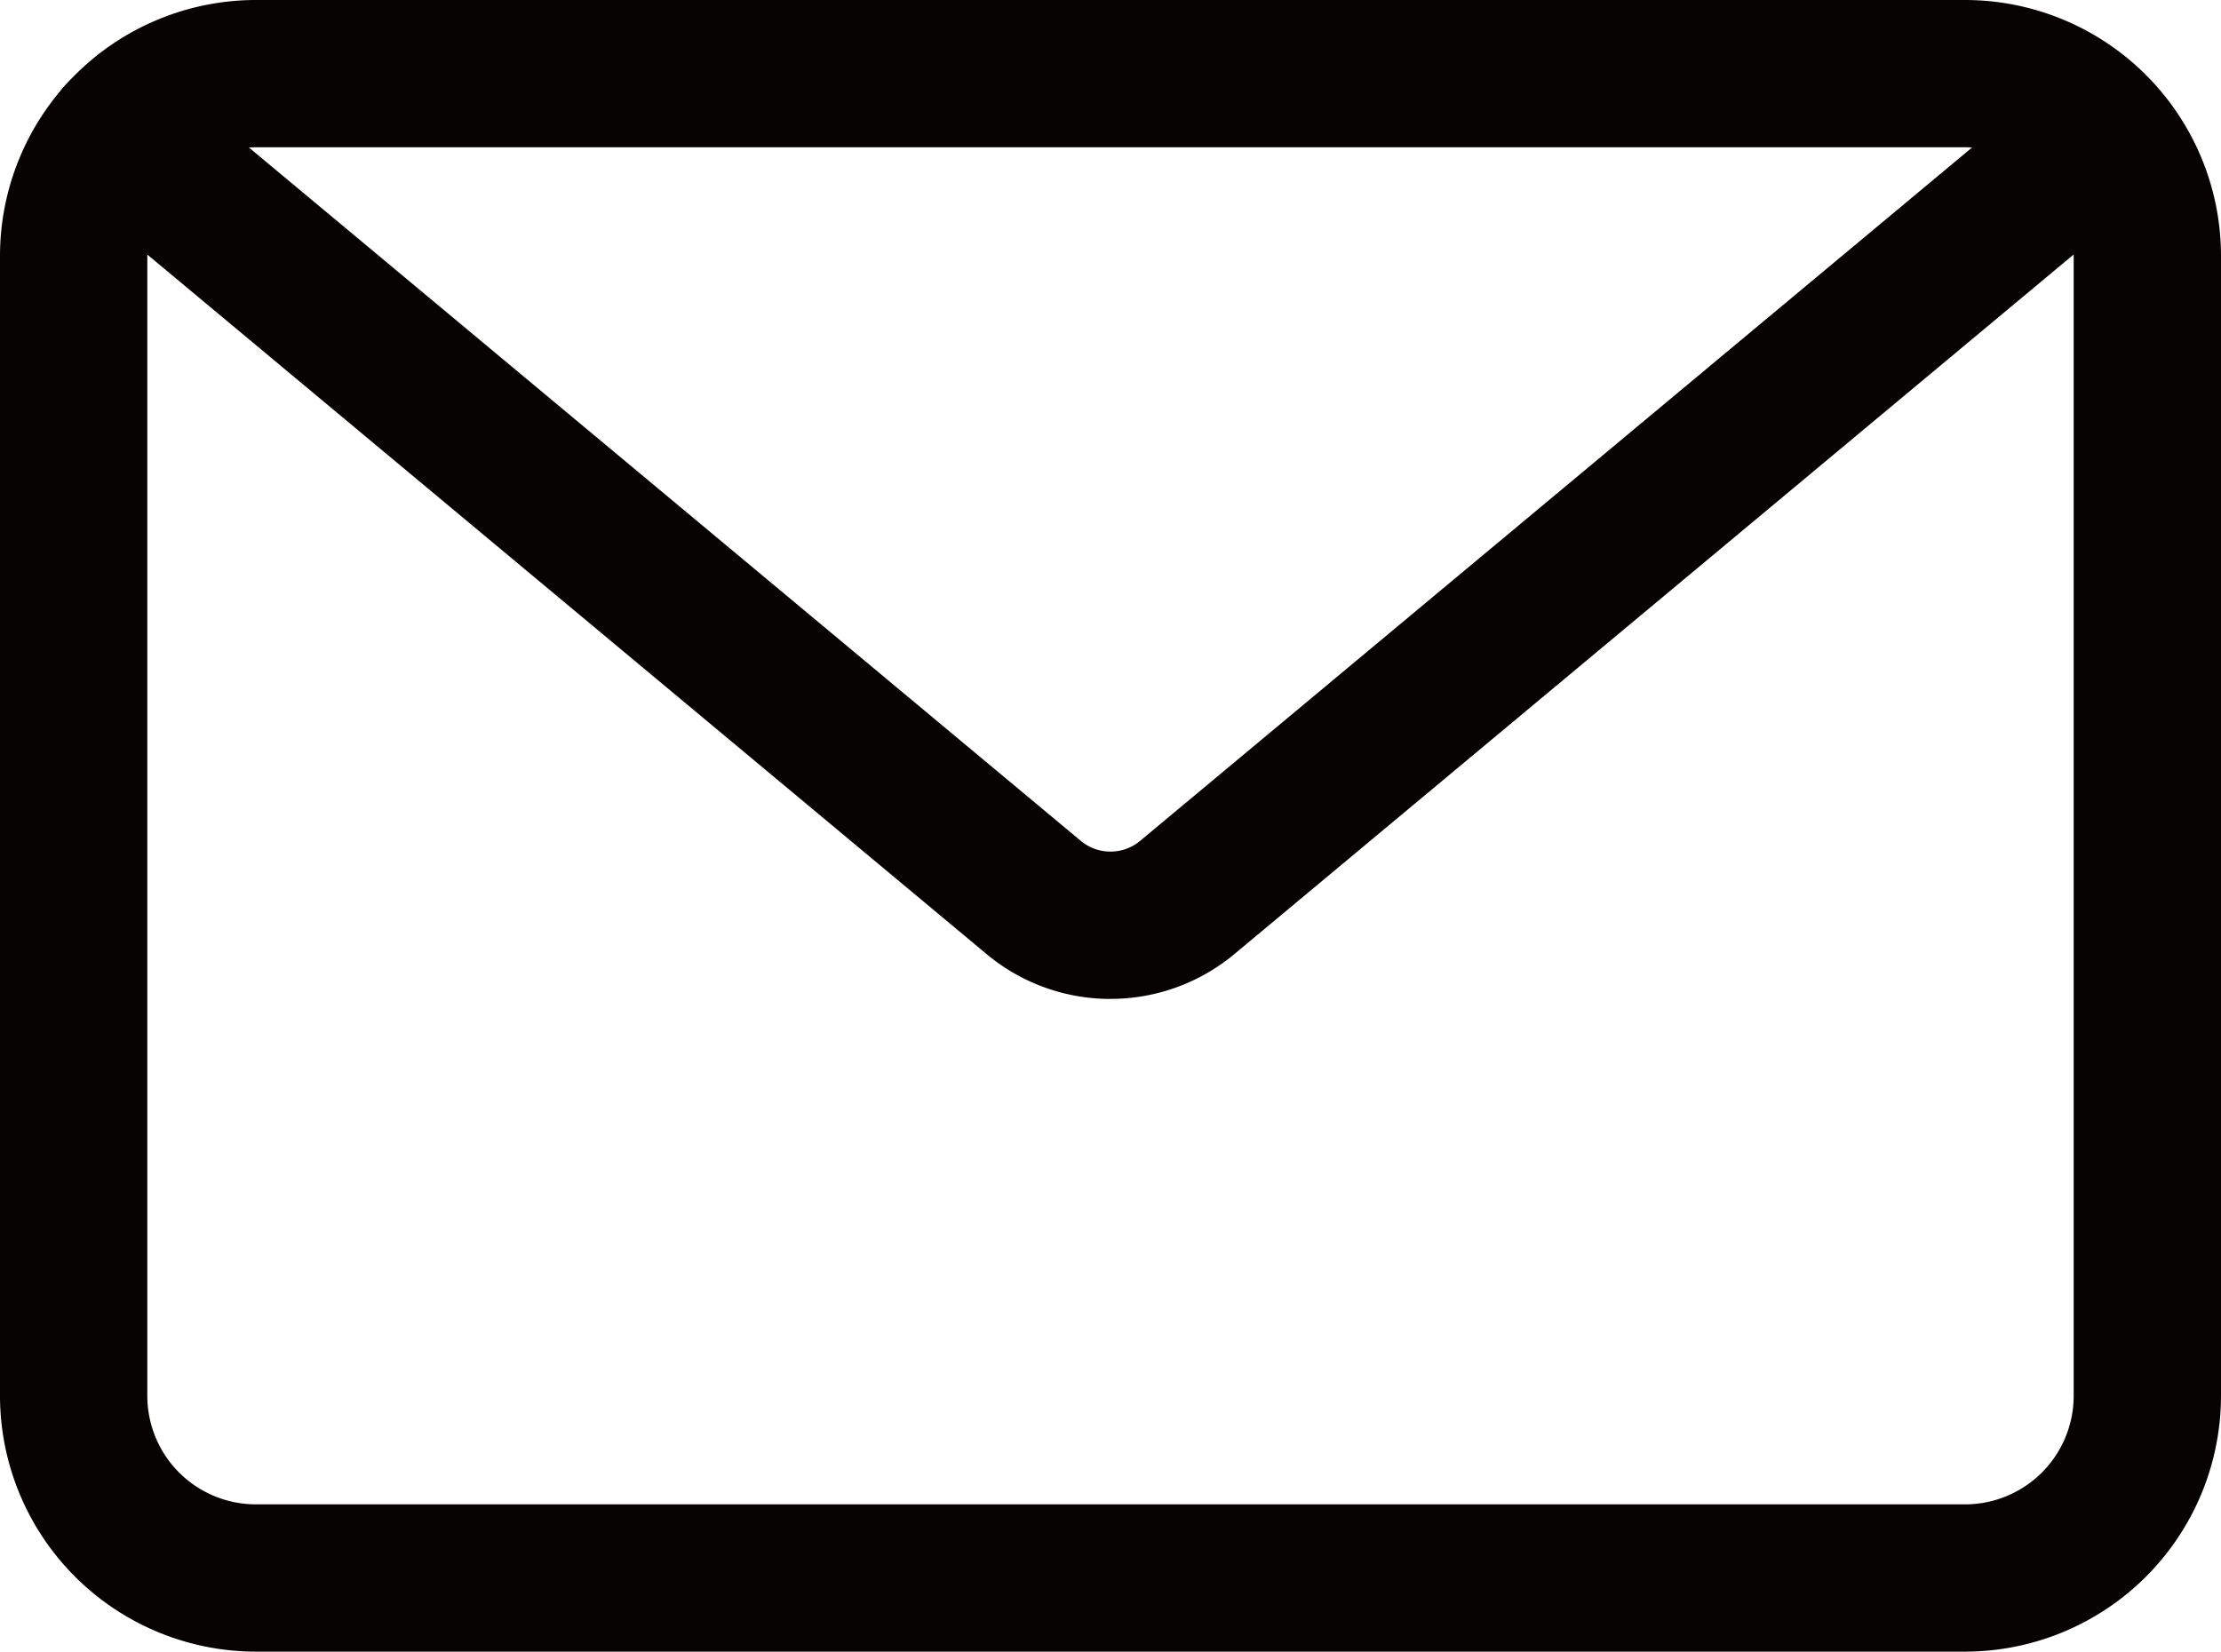
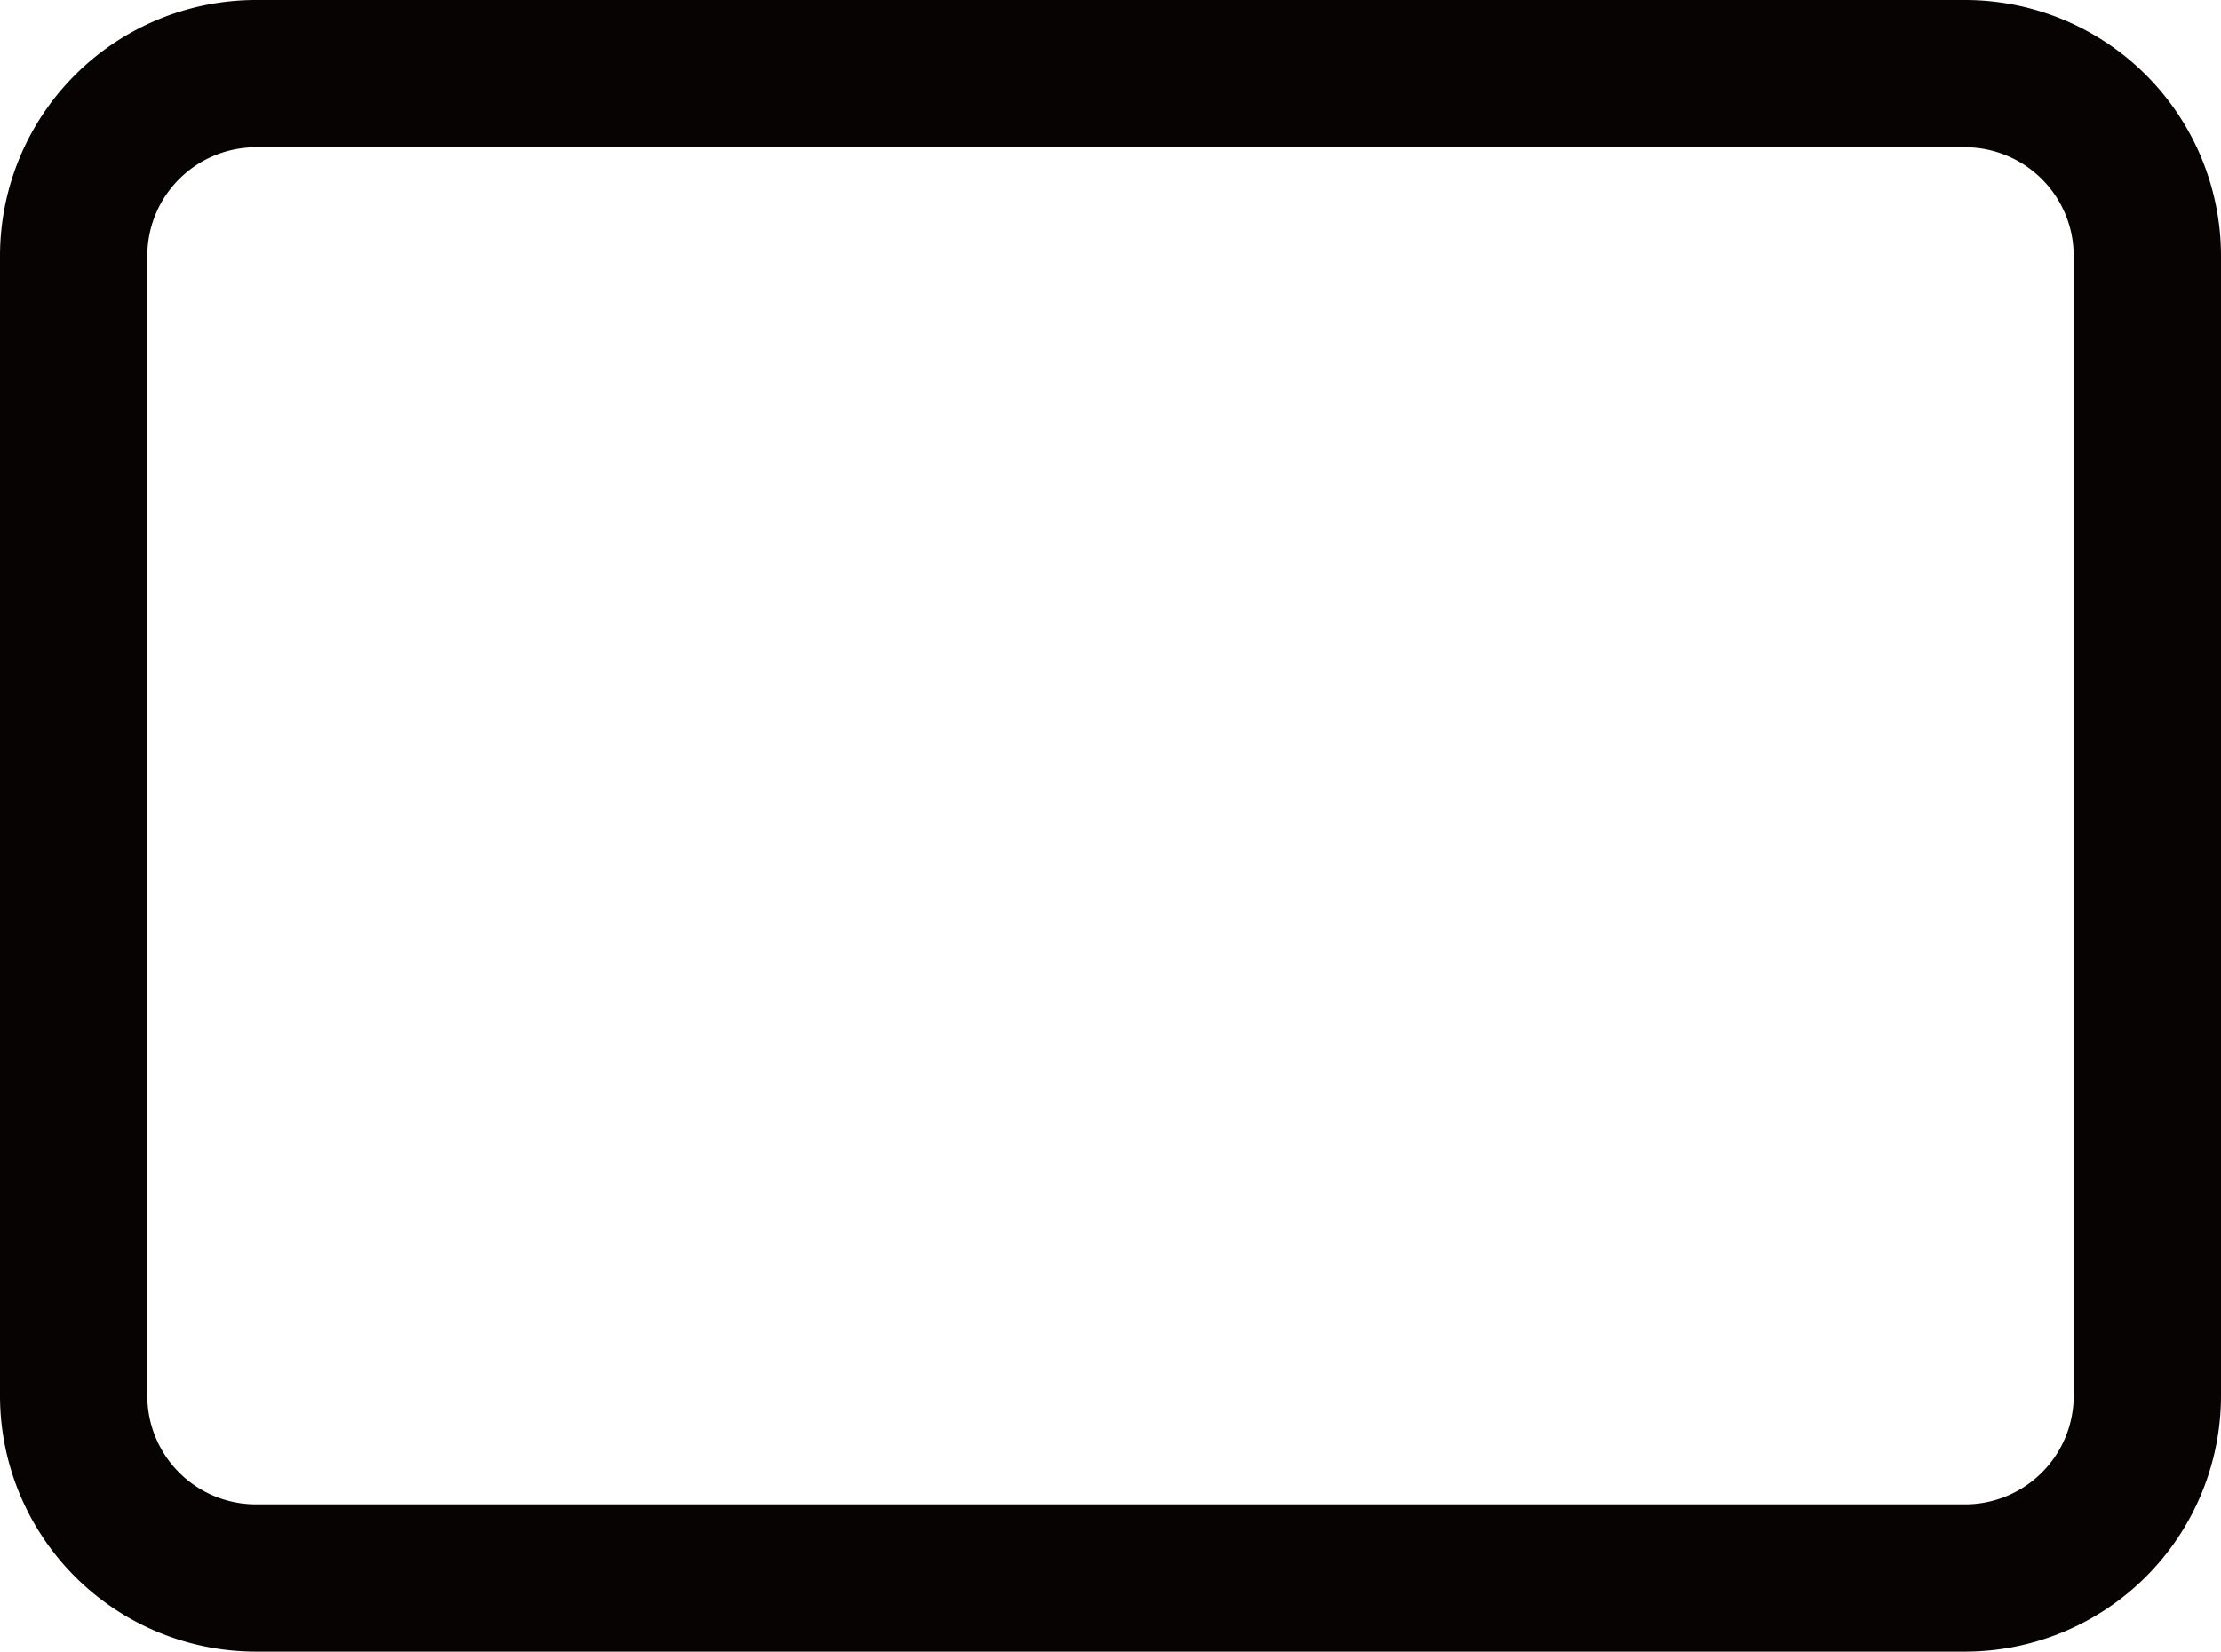
<svg xmlns="http://www.w3.org/2000/svg" id="グループ_72" data-name="グループ 72" width="40.255" height="29.943" viewBox="0 0 40.255 29.943">
  <defs>
    <clipPath id="clip-path">
      <rect id="長方形_158" data-name="長方形 158" width="40.255" height="29.943" fill="none" />
    </clipPath>
  </defs>
  <g id="グループ_71" data-name="グループ 71" clip-path="url(#clip-path)">
    <path id="パス_165" data-name="パス 165" d="M35.618,29.943H4.637A4.642,4.642,0,0,1,0,25.306V4.637A4.642,4.642,0,0,1,4.637,0H35.618a4.642,4.642,0,0,1,4.637,4.637V25.306a4.642,4.642,0,0,1-4.637,4.637M4.637,2.67A1.969,1.969,0,0,0,2.67,4.637V25.306a1.969,1.969,0,0,0,1.967,1.967H35.618a1.969,1.969,0,0,0,1.967-1.967V4.637A1.969,1.969,0,0,0,35.618,2.67Z" fill="#070303" />
-     <path id="パス_166" data-name="パス 166" d="M23.681,22.916a3.5,3.5,0,0,1-2.248-.815L4.861,8.285a1.335,1.335,0,0,1,1.71-2.051L23.143,20.05a.84.84,0,0,0,1.076,0L40.792,6.234A1.335,1.335,0,0,1,42.5,8.285L25.93,22.1a3.5,3.5,0,0,1-2.248.815" transform="translate(-3.554 -4.806)" fill="#070303" />
  </g>
</svg>